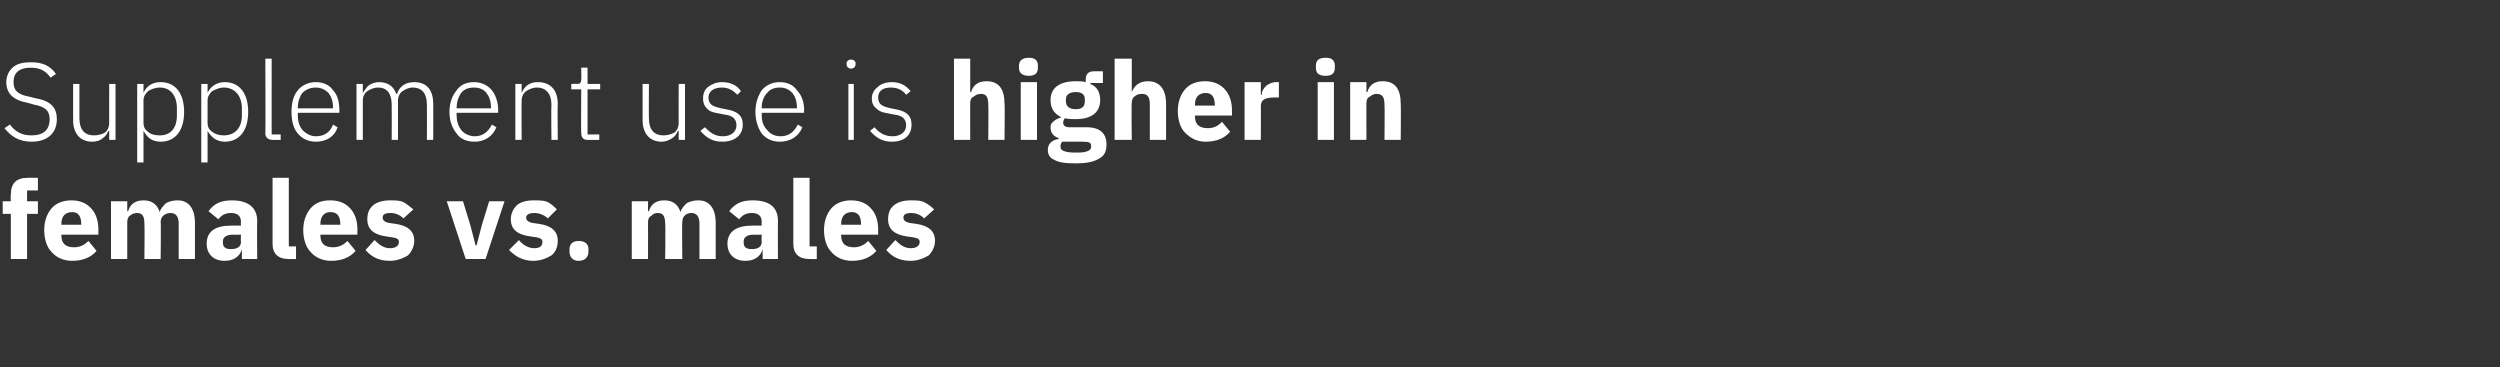
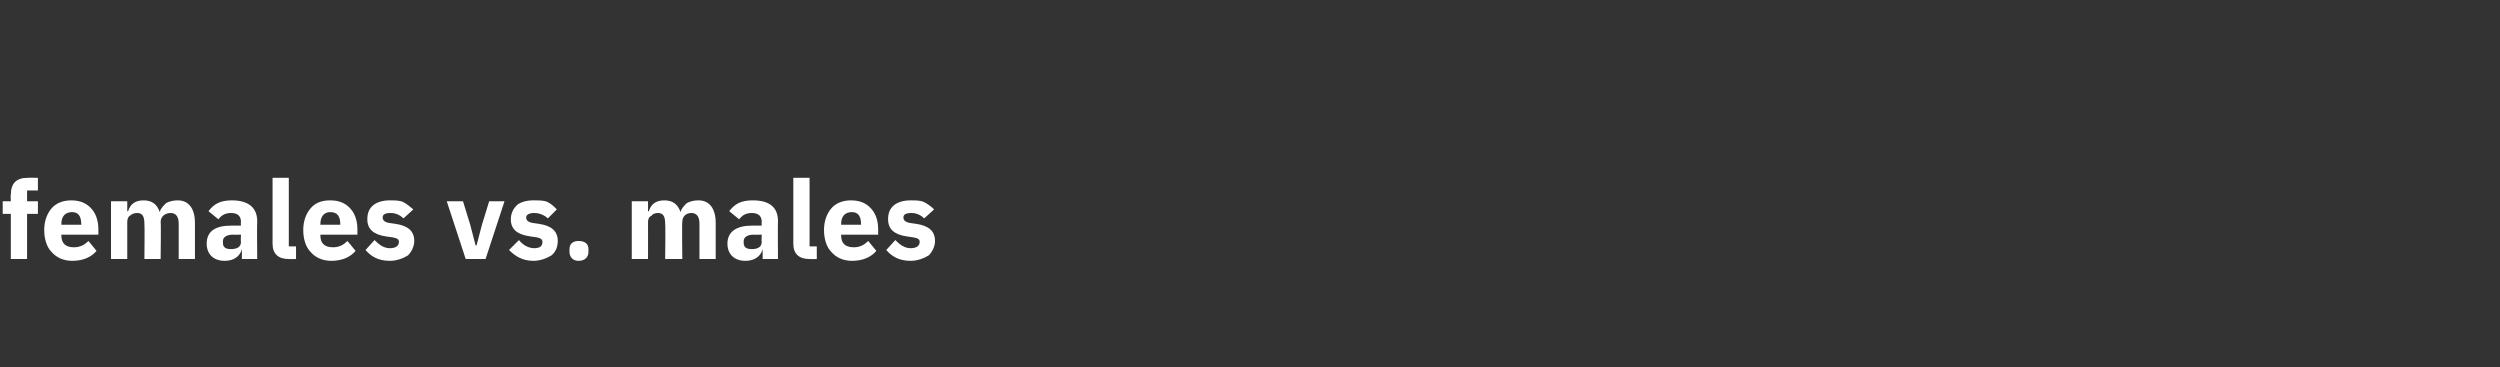
<svg xmlns="http://www.w3.org/2000/svg" version="1.1" width="277px" height="40.7px" viewBox="0 -6 277 40.7" style="top:-6px">
  <rect x="0" y="-6" width="277" height="40.7" fill="#333333" stroke="none" />
  <desc>Supplement use is higher in females vs. males</desc>
  <defs />
  <g id="Polygon98480">
    <path d="M 1.2 22.7 L 3 22.7 L 3 17.7 L 4.2 17.7 L 4.2 16.3 L 3 16.3 L 3 15.1 L 4.2 15.1 L 4.2 13.7 C 4.2 13.7 3.07 13.69 3.1 13.7 C 1.8 13.7 1.2 14.3 1.2 15.6 C 1.16 15.55 1.2 16.3 1.2 16.3 L 0.3 16.3 L 0.3 17.7 L 1.2 17.7 L 1.2 22.7 Z M 10.7 21.8 C 10.7 21.8 9.8 20.7 9.8 20.7 C 9.4 21.1 8.9 21.4 8.2 21.4 C 7.2 21.4 6.8 20.9 6.8 20.1 C 6.78 20.07 6.8 20 6.8 20 L 10.9 20 C 10.9 20 10.89 19.43 10.9 19.4 C 10.9 18.6 10.7 17.8 10.2 17.2 C 9.7 16.6 9 16.2 7.9 16.2 C 7 16.2 6.2 16.5 5.7 17.1 C 5.2 17.7 4.9 18.5 4.9 19.5 C 4.9 20.5 5.2 21.4 5.7 21.9 C 6.2 22.5 7 22.9 8 22.9 C 9.2 22.9 10.1 22.5 10.7 21.8 Z M 9 18.8 C 9.03 18.8 9 18.9 9 18.9 L 6.8 18.9 C 6.8 18.9 6.78 18.81 6.8 18.8 C 6.8 18 7.2 17.5 8 17.5 C 8.7 17.5 9 18 9 18.8 Z M 14.1 22.7 C 14.1 22.7 14.1 18.57 14.1 18.6 C 14.1 18.3 14.2 18 14.4 17.9 C 14.6 17.7 14.9 17.6 15.2 17.6 C 15.8 17.6 16 18 16 18.8 C 16.04 18.85 16 22.7 16 22.7 L 17.8 22.7 C 17.8 22.7 17.85 18.57 17.8 18.6 C 17.8 17.9 18.4 17.6 18.9 17.6 C 19.5 17.6 19.8 18 19.8 18.8 C 19.79 18.85 19.8 22.7 19.8 22.7 L 21.6 22.7 C 21.6 22.7 21.59 18.7 21.6 18.7 C 21.6 17.1 20.9 16.2 19.7 16.2 C 19.2 16.2 18.8 16.3 18.4 16.5 C 18.1 16.8 17.8 17.1 17.7 17.5 C 17.7 17.5 17.7 17.5 17.7 17.5 C 17.4 16.6 16.8 16.2 15.9 16.2 C 14.9 16.2 14.4 16.7 14.2 17.4 C 14.18 17.4 14.1 17.4 14.1 17.4 L 14.1 16.3 L 12.3 16.3 L 12.3 22.7 L 14.1 22.7 Z M 28.5 18.5 C 28.46 18.51 28.5 22.7 28.5 22.7 L 26.8 22.7 L 26.8 21.6 C 26.8 21.6 26.77 21.59 26.8 21.6 C 26.6 22.4 25.9 22.9 24.9 22.9 C 23.6 22.9 22.9 22.1 22.9 21 C 22.9 19.6 23.9 19 25.6 19 C 25.64 18.99 26.7 19 26.7 19 C 26.7 19 26.66 18.59 26.7 18.6 C 26.7 18 26.4 17.6 25.6 17.6 C 24.9 17.6 24.5 17.9 24.2 18.3 C 24.2 18.3 23.1 17.4 23.1 17.4 C 23.7 16.6 24.4 16.2 25.7 16.2 C 27.5 16.2 28.5 17 28.5 18.5 Z M 26.7 20 C 26.7 20 25.78 20.02 25.8 20 C 25.1 20 24.7 20.3 24.7 20.7 C 24.7 20.7 24.7 20.9 24.7 20.9 C 24.7 21.4 25 21.6 25.6 21.6 C 26.2 21.6 26.7 21.4 26.7 20.8 C 26.66 20.78 26.7 20 26.7 20 Z M 32.8 22.7 L 32.8 21.3 L 32 21.3 L 32 13.7 L 30.2 13.7 C 30.2 13.7 30.19 20.96 30.2 21 C 30.2 22.1 30.8 22.7 32 22.7 C 31.99 22.72 32.8 22.7 32.8 22.7 Z M 39.4 21.8 C 39.4 21.8 38.5 20.7 38.5 20.7 C 38.1 21.1 37.6 21.4 36.9 21.4 C 35.9 21.4 35.5 20.9 35.5 20.1 C 35.48 20.07 35.5 20 35.5 20 L 39.6 20 C 39.6 20 39.59 19.43 39.6 19.4 C 39.6 18.6 39.4 17.8 38.9 17.2 C 38.4 16.6 37.7 16.2 36.6 16.2 C 35.6 16.2 34.9 16.5 34.4 17.1 C 33.9 17.7 33.6 18.5 33.6 19.5 C 33.6 20.5 33.9 21.4 34.4 21.9 C 34.9 22.5 35.7 22.9 36.7 22.9 C 37.9 22.9 38.8 22.5 39.4 21.8 Z M 37.7 18.8 C 37.72 18.8 37.7 18.9 37.7 18.9 L 35.5 18.9 C 35.5 18.9 35.48 18.81 35.5 18.8 C 35.5 18 35.9 17.5 36.6 17.5 C 37.4 17.5 37.7 18 37.7 18.8 Z M 45.2 22.3 C 45.6 21.9 45.9 21.3 45.9 20.7 C 45.9 19.6 45.2 19 43.8 18.8 C 43.8 18.8 43.1 18.7 43.1 18.7 C 42.6 18.6 42.4 18.4 42.4 18.1 C 42.4 17.8 42.6 17.6 43.3 17.6 C 43.8 17.6 44.3 17.8 44.7 18.2 C 44.7 18.2 45.8 17.2 45.8 17.2 C 45.4 16.9 45.1 16.6 44.7 16.4 C 44.3 16.2 43.8 16.2 43.2 16.2 C 42.4 16.2 41.8 16.4 41.4 16.7 C 40.9 17.1 40.7 17.6 40.7 18.3 C 40.7 19.4 41.4 20 42.8 20.2 C 42.8 20.2 43.5 20.3 43.5 20.3 C 44 20.4 44.2 20.5 44.2 20.8 C 44.2 21.2 43.9 21.5 43.2 21.5 C 42.5 21.5 42 21.1 41.5 20.6 C 41.5 20.6 40.5 21.7 40.5 21.7 C 41.1 22.4 41.9 22.9 43.2 22.9 C 44 22.9 44.7 22.6 45.2 22.3 Z M 53.8 22.7 L 55.9 16.3 L 54.2 16.3 L 53.4 18.9 L 52.8 21.2 L 52.7 21.2 L 52.1 18.9 L 51.3 16.3 L 49.5 16.3 L 51.6 22.7 L 53.8 22.7 Z M 61.1 22.3 C 61.6 21.9 61.8 21.3 61.8 20.7 C 61.8 19.6 61.1 19 59.7 18.8 C 59.7 18.8 59 18.7 59 18.7 C 58.5 18.6 58.3 18.4 58.3 18.1 C 58.3 17.8 58.6 17.6 59.2 17.6 C 59.7 17.6 60.3 17.8 60.7 18.2 C 60.7 18.2 61.7 17.2 61.7 17.2 C 61.4 16.9 61.1 16.6 60.7 16.4 C 60.3 16.2 59.8 16.2 59.1 16.2 C 58.3 16.2 57.7 16.4 57.3 16.7 C 56.9 17.1 56.6 17.6 56.6 18.3 C 56.6 19.4 57.3 20 58.8 20.2 C 58.8 20.2 59.5 20.3 59.5 20.3 C 59.9 20.4 60.1 20.5 60.1 20.8 C 60.1 21.2 59.9 21.5 59.2 21.5 C 58.5 21.5 57.9 21.1 57.5 20.6 C 57.5 20.6 56.4 21.7 56.4 21.7 C 57.1 22.4 57.9 22.9 59.1 22.9 C 59.9 22.9 60.6 22.6 61.1 22.3 Z M 65.2 21.9 C 65.2 21.9 65.2 21.6 65.2 21.6 C 65.2 21.1 64.9 20.7 64.1 20.7 C 63.4 20.7 63.1 21.1 63.1 21.6 C 63.1 21.6 63.1 21.9 63.1 21.9 C 63.1 22.4 63.4 22.9 64.1 22.9 C 64.9 22.9 65.2 22.4 65.2 21.9 Z M 71.8 22.7 C 71.8 22.7 71.81 18.57 71.8 18.6 C 71.8 18.3 71.9 18 72.2 17.9 C 72.3 17.7 72.6 17.6 72.9 17.6 C 73.5 17.6 73.7 18 73.7 18.8 C 73.75 18.85 73.7 22.7 73.7 22.7 L 75.6 22.7 C 75.6 22.7 75.55 18.57 75.6 18.6 C 75.6 17.9 76.1 17.6 76.6 17.6 C 77.2 17.6 77.5 18 77.5 18.8 C 77.49 18.85 77.5 22.7 77.5 22.7 L 79.3 22.7 C 79.3 22.7 79.3 18.7 79.3 18.7 C 79.3 17.1 78.6 16.2 77.4 16.2 C 76.9 16.2 76.5 16.3 76.1 16.5 C 75.8 16.8 75.5 17.1 75.4 17.5 C 75.4 17.5 75.4 17.5 75.4 17.5 C 75.1 16.6 74.5 16.2 73.6 16.2 C 72.6 16.2 72.1 16.7 71.9 17.4 C 71.88 17.4 71.8 17.4 71.8 17.4 L 71.8 16.3 L 70 16.3 L 70 22.7 L 71.8 22.7 Z M 86.2 18.5 C 86.17 18.51 86.2 22.7 86.2 22.7 L 84.5 22.7 L 84.5 21.6 C 84.5 21.6 84.47 21.59 84.5 21.6 C 84.3 22.4 83.6 22.9 82.6 22.9 C 81.3 22.9 80.6 22.1 80.6 21 C 80.6 19.6 81.7 19 83.3 19 C 83.35 18.99 84.4 19 84.4 19 C 84.4 19 84.36 18.59 84.4 18.6 C 84.4 18 84.1 17.6 83.3 17.6 C 82.6 17.6 82.2 17.9 81.9 18.3 C 81.9 18.3 80.8 17.4 80.8 17.4 C 81.4 16.6 82.1 16.2 83.4 16.2 C 85.3 16.2 86.2 17 86.2 18.5 Z M 84.4 20 C 84.4 20 83.48 20.02 83.5 20 C 82.8 20 82.4 20.3 82.4 20.7 C 82.4 20.7 82.4 20.9 82.4 20.9 C 82.4 21.4 82.7 21.6 83.3 21.6 C 83.9 21.6 84.4 21.4 84.4 20.8 C 84.36 20.78 84.4 20 84.4 20 Z M 90.5 22.7 L 90.5 21.3 L 89.7 21.3 L 89.7 13.7 L 87.9 13.7 C 87.9 13.7 87.9 20.96 87.9 21 C 87.9 22.1 88.5 22.7 89.7 22.7 C 89.69 22.72 90.5 22.7 90.5 22.7 Z M 97.1 21.8 C 97.1 21.8 96.2 20.7 96.2 20.7 C 95.8 21.1 95.3 21.4 94.6 21.4 C 93.6 21.4 93.2 20.9 93.2 20.1 C 93.18 20.07 93.2 20 93.2 20 L 97.3 20 C 97.3 20 97.29 19.43 97.3 19.4 C 97.3 18.6 97.1 17.8 96.6 17.2 C 96.1 16.6 95.4 16.2 94.3 16.2 C 93.4 16.2 92.6 16.5 92.1 17.1 C 91.6 17.7 91.3 18.5 91.3 19.5 C 91.3 20.5 91.6 21.4 92.1 21.9 C 92.6 22.5 93.4 22.9 94.4 22.9 C 95.6 22.9 96.5 22.5 97.1 21.8 Z M 95.4 18.8 C 95.43 18.8 95.4 18.9 95.4 18.9 L 93.2 18.9 C 93.2 18.9 93.18 18.81 93.2 18.8 C 93.2 18 93.6 17.5 94.4 17.5 C 95.1 17.5 95.4 18 95.4 18.8 Z M 102.9 22.3 C 103.3 21.9 103.6 21.3 103.6 20.7 C 103.6 19.6 102.9 19 101.5 18.8 C 101.5 18.8 100.8 18.7 100.8 18.7 C 100.3 18.6 100.1 18.4 100.1 18.1 C 100.1 17.8 100.3 17.6 101 17.6 C 101.5 17.6 102 17.8 102.4 18.2 C 102.4 18.2 103.5 17.2 103.5 17.2 C 103.2 16.9 102.8 16.6 102.4 16.4 C 102 16.2 101.5 16.2 100.9 16.2 C 100.1 16.2 99.5 16.4 99.1 16.7 C 98.6 17.1 98.4 17.6 98.4 18.3 C 98.4 19.4 99.1 20 100.5 20.2 C 100.5 20.2 101.2 20.3 101.2 20.3 C 101.7 20.4 101.9 20.5 101.9 20.8 C 101.9 21.2 101.6 21.5 100.9 21.5 C 100.2 21.5 99.7 21.1 99.2 20.6 C 99.2 20.6 98.2 21.7 98.2 21.7 C 98.8 22.4 99.6 22.9 100.9 22.9 C 101.7 22.9 102.4 22.6 102.9 22.3 Z " stroke="none" fill="#fff" />
  </g>
  <g id="Polygon98479">
-     <path d="M 6.3 7.2 C 6.3 6 5.7 5.2 4 4.9 C 4 4.9 3.2 4.7 3.2 4.7 C 2.1 4.5 1.5 4.1 1.5 3.1 C 1.5 2 2.2 1.5 3.4 1.5 C 4.5 1.5 5.1 1.9 5.6 2.6 C 5.6 2.6 6.2 2.2 6.2 2.2 C 5.6 1.3 4.7 0.9 3.5 0.9 C 2.7 0.9 2 1 1.5 1.4 C 1 1.8 0.7 2.4 0.7 3.1 C 0.7 4.3 1.4 5.1 3.1 5.4 C 3.1 5.4 3.8 5.6 3.8 5.6 C 4.9 5.8 5.5 6.2 5.5 7.2 C 5.5 8.4 4.8 9 3.5 9 C 2.4 9 1.7 8.6 1.1 7.8 C 1.1 7.8 0.5 8.2 0.5 8.2 C 1.2 9.1 2.1 9.7 3.5 9.7 C 5.2 9.7 6.3 8.8 6.3 7.2 Z M 12.1 9.5 L 12.8 9.5 L 12.8 3.3 L 12.1 3.3 C 12.1 3.3 12.09 7.65 12.1 7.6 C 12.1 8.1 11.9 8.5 11.6 8.7 C 11.3 8.9 10.8 9 10.4 9 C 9.4 9 8.8 8.4 8.8 7.1 C 8.8 7.15 8.8 3.3 8.8 3.3 L 8.1 3.3 C 8.1 3.3 8.1 7.28 8.1 7.3 C 8.1 8.8 8.9 9.7 10.2 9.7 C 10.8 9.7 11.2 9.5 11.4 9.3 C 11.7 9.1 11.9 8.8 12 8.5 C 12.04 8.53 12.1 8.5 12.1 8.5 L 12.1 9.5 Z M 15.2 12 L 15.9 12 L 15.9 8.5 C 15.9 8.5 15.91 8.52 15.9 8.5 C 16.3 9.2 16.8 9.7 17.8 9.7 C 19.4 9.7 20.4 8.5 20.4 6.4 C 20.4 4.3 19.4 3.1 17.8 3.1 C 16.8 3.1 16.2 3.6 15.9 4.3 C 15.91 4.27 15.9 4.3 15.9 4.3 L 15.9 3.3 L 15.2 3.3 L 15.2 12 Z M 16.4 8.6 C 16.1 8.4 15.9 8.1 15.9 7.6 C 15.9 7.6 15.9 5.1 15.9 5.1 C 15.9 4.7 16.1 4.4 16.4 4.1 C 16.7 3.9 17.2 3.7 17.7 3.7 C 18.9 3.7 19.6 4.6 19.6 6 C 19.6 6 19.6 6.8 19.6 6.8 C 19.6 8.2 18.9 9 17.7 9 C 17.2 9 16.7 8.9 16.4 8.6 Z M 22.3 12 L 23 12 L 23 8.5 C 23 8.5 23.03 8.52 23 8.5 C 23.4 9.2 24 9.7 24.9 9.7 C 26.5 9.7 27.5 8.5 27.5 6.4 C 27.5 4.3 26.5 3.1 24.9 3.1 C 24 3.1 23.3 3.6 23 4.3 C 23.03 4.27 23 4.3 23 4.3 L 23 3.3 L 22.3 3.3 L 22.3 12 Z M 23.5 8.6 C 23.2 8.4 23 8.1 23 7.6 C 23 7.6 23 5.1 23 5.1 C 23 4.7 23.2 4.4 23.5 4.1 C 23.9 3.9 24.3 3.7 24.8 3.7 C 26 3.7 26.8 4.6 26.8 6 C 26.8 6 26.8 6.8 26.8 6.8 C 26.8 8.2 26 9 24.8 9 C 24.3 9 23.9 8.9 23.5 8.6 Z M 31.1 9.5 L 31.1 8.9 L 30.1 8.9 L 30.1 0.5 L 29.4 0.5 C 29.4 0.5 29.43 8.76 29.4 8.8 C 29.4 9.2 29.7 9.5 30.2 9.5 C 30.19 9.52 31.1 9.5 31.1 9.5 Z M 37.4 8.1 C 37.4 8.1 36.9 7.8 36.9 7.8 C 36.6 8.6 36 9.1 35 9.1 C 34.4 9.1 33.9 8.8 33.5 8.4 C 33.2 8 33 7.5 33 6.8 C 33 6.83 33 6.5 33 6.5 L 37.6 6.5 C 37.6 6.5 37.62 6.2 37.6 6.2 C 37.6 5.3 37.4 4.5 36.9 4 C 36.5 3.4 35.8 3.1 35 3.1 C 34.2 3.1 33.5 3.4 33 4 C 32.5 4.6 32.3 5.4 32.3 6.4 C 32.3 7.4 32.5 8.2 33 8.8 C 33.5 9.4 34.2 9.7 35 9.7 C 36.2 9.7 37.1 9.1 37.4 8.1 Z M 36.4 4.3 C 36.7 4.7 36.9 5.2 36.9 5.9 C 36.87 5.89 36.9 6 36.9 6 L 33 6 C 33 6 33 5.93 33 5.9 C 33 5.3 33.2 4.7 33.5 4.3 C 33.9 3.9 34.4 3.7 35 3.7 C 35.5 3.7 36 3.9 36.4 4.3 Z M 40.2 9.5 C 40.2 9.5 40.21 5.12 40.2 5.1 C 40.2 4.7 40.4 4.3 40.7 4.1 C 41 3.9 41.4 3.7 41.9 3.7 C 42.9 3.7 43.4 4.4 43.4 5.6 C 43.42 5.62 43.4 9.5 43.4 9.5 L 44.1 9.5 C 44.1 9.5 44.11 5.14 44.1 5.1 C 44.1 4.7 44.3 4.3 44.6 4.1 C 44.9 3.9 45.3 3.7 45.7 3.7 C 46.8 3.7 47.3 4.4 47.3 5.6 C 47.32 5.62 47.3 9.5 47.3 9.5 L 48 9.5 C 48 9.5 48.02 5.5 48 5.5 C 48 4 47.3 3.1 45.9 3.1 C 44.8 3.1 44.2 3.7 44 4.4 C 44 4.4 43.9 4.4 43.9 4.4 C 43.6 3.5 42.9 3.1 42 3.1 C 41.5 3.1 41.1 3.3 40.8 3.5 C 40.6 3.7 40.4 4 40.2 4.3 C 40.25 4.26 40.2 4.3 40.2 4.3 L 40.2 3.3 L 39.5 3.3 L 39.5 9.5 L 40.2 9.5 Z M 55 8.1 C 55 8.1 54.5 7.8 54.5 7.8 C 54.1 8.6 53.5 9.1 52.6 9.1 C 52 9.1 51.4 8.8 51.1 8.4 C 50.8 8 50.6 7.5 50.6 6.8 C 50.56 6.83 50.6 6.5 50.6 6.5 L 55.2 6.5 C 55.2 6.5 55.18 6.2 55.2 6.2 C 55.2 5.3 54.9 4.5 54.5 4 C 54 3.4 53.3 3.1 52.5 3.1 C 51.7 3.1 51 3.4 50.6 4 C 50.1 4.6 49.8 5.4 49.8 6.4 C 49.8 7.4 50.1 8.2 50.6 8.8 C 51 9.4 51.7 9.7 52.6 9.7 C 53.7 9.7 54.6 9.1 55 8.1 Z M 53.9 4.3 C 54.2 4.7 54.4 5.2 54.4 5.9 C 54.42 5.89 54.4 6 54.4 6 L 50.6 6 C 50.6 6 50.56 5.93 50.6 5.9 C 50.6 5.3 50.8 4.7 51.1 4.3 C 51.4 3.9 51.9 3.7 52.5 3.7 C 53.1 3.7 53.6 3.9 53.9 4.3 Z M 57.8 9.5 C 57.8 9.5 57.77 5.12 57.8 5.1 C 57.8 4.7 58 4.3 58.3 4.1 C 58.6 3.9 59 3.7 59.5 3.7 C 60.5 3.7 61.1 4.4 61.1 5.6 C 61.06 5.62 61.1 9.5 61.1 9.5 L 61.8 9.5 C 61.8 9.5 61.76 5.5 61.8 5.5 C 61.8 4 61 3.1 59.6 3.1 C 58.6 3.1 58.1 3.6 57.8 4.3 C 57.8 4.26 57.8 4.3 57.8 4.3 L 57.8 3.3 L 57.1 3.3 L 57.1 9.5 L 57.8 9.5 Z M 66.4 9.5 L 66.4 8.9 L 65.1 8.9 L 65.1 3.9 L 66.5 3.9 L 66.5 3.3 L 65.1 3.3 L 65.1 1.5 L 64.4 1.5 C 64.4 1.5 64.43 2.79 64.4 2.8 C 64.4 3.1 64.3 3.3 64 3.3 C 63.99 3.27 63.3 3.3 63.3 3.3 L 63.3 3.9 L 64.4 3.9 C 64.4 3.9 64.37 8.75 64.4 8.7 C 64.4 9.2 64.6 9.5 65.1 9.5 C 65.13 9.52 66.4 9.5 66.4 9.5 Z M 75.2 9.5 L 75.9 9.5 L 75.9 3.3 L 75.2 3.3 C 75.2 3.3 75.18 7.65 75.2 7.6 C 75.2 8.1 75 8.5 74.7 8.7 C 74.3 8.9 73.9 9 73.5 9 C 72.5 9 71.9 8.4 71.9 7.1 C 71.88 7.15 71.9 3.3 71.9 3.3 L 71.2 3.3 C 71.2 3.3 71.19 7.28 71.2 7.3 C 71.2 8.8 72 9.7 73.3 9.7 C 73.8 9.7 74.2 9.5 74.5 9.3 C 74.8 9.1 75 8.8 75.1 8.5 C 75.13 8.53 75.2 8.5 75.2 8.5 L 75.2 9.5 Z M 82.3 7.8 C 82.3 6.8 81.7 6.3 80.4 6.1 C 80.4 6.1 79.9 6 79.9 6 C 79 5.8 78.5 5.6 78.5 4.8 C 78.5 4.1 79.1 3.7 80 3.7 C 80.8 3.7 81.3 4.1 81.7 4.5 C 81.7 4.5 82.1 4.1 82.1 4.1 C 81.7 3.5 81 3.1 80 3.1 C 79.4 3.1 78.9 3.3 78.5 3.6 C 78.1 3.9 77.9 4.3 77.9 4.9 C 77.9 5.5 78.1 5.8 78.4 6.1 C 78.7 6.4 79.2 6.5 79.8 6.6 C 79.8 6.6 80.3 6.7 80.3 6.7 C 81.2 6.8 81.6 7.2 81.6 7.9 C 81.6 8.6 81 9.1 80.1 9.1 C 79.2 9.1 78.7 8.7 78.1 8.1 C 78.1 8.1 77.6 8.5 77.6 8.5 C 78.2 9.2 78.9 9.7 80 9.7 C 81.4 9.7 82.3 9 82.3 7.8 Z M 88.9 8.1 C 88.9 8.1 88.4 7.8 88.4 7.8 C 88 8.6 87.4 9.1 86.5 9.1 C 85.8 9.1 85.3 8.8 85 8.4 C 84.6 8 84.4 7.5 84.4 6.8 C 84.43 6.83 84.4 6.5 84.4 6.5 L 89.1 6.5 C 89.1 6.5 89.06 6.2 89.1 6.2 C 89.1 5.3 88.8 4.5 88.3 4 C 87.9 3.4 87.2 3.1 86.4 3.1 C 85.6 3.1 84.9 3.4 84.4 4 C 84 4.6 83.7 5.4 83.7 6.4 C 83.7 7.4 84 8.2 84.4 8.8 C 84.9 9.4 85.6 9.7 86.4 9.7 C 87.6 9.7 88.5 9.1 88.9 8.1 Z M 87.8 4.3 C 88.1 4.7 88.3 5.2 88.3 5.9 C 88.3 5.89 88.3 6 88.3 6 L 84.4 6 C 84.4 6 84.43 5.93 84.4 5.9 C 84.4 5.3 84.6 4.7 85 4.3 C 85.3 3.9 85.8 3.7 86.4 3.7 C 87 3.7 87.4 3.9 87.8 4.3 Z M 94.8 1.1 C 94.8 1.1 94.8 1 94.8 1 C 94.8 0.8 94.6 0.6 94.3 0.6 C 94 0.6 93.8 0.8 93.8 1 C 93.8 1 93.8 1.1 93.8 1.1 C 93.8 1.4 94 1.6 94.3 1.6 C 94.6 1.6 94.8 1.4 94.8 1.1 Z M 94 9.5 L 94.6 9.5 L 94.6 3.3 L 94 3.3 L 94 9.5 Z M 101 7.8 C 101 6.8 100.4 6.3 99.2 6.1 C 99.2 6.1 98.7 6 98.7 6 C 97.8 5.8 97.3 5.6 97.3 4.8 C 97.3 4.1 97.8 3.7 98.7 3.7 C 99.6 3.7 100.1 4.1 100.4 4.5 C 100.4 4.5 100.9 4.1 100.9 4.1 C 100.4 3.5 99.8 3.1 98.8 3.1 C 98.2 3.1 97.6 3.3 97.3 3.6 C 96.9 3.9 96.6 4.3 96.6 4.9 C 96.6 5.5 96.8 5.8 97.2 6.1 C 97.5 6.4 98 6.5 98.6 6.6 C 98.6 6.6 99.1 6.7 99.1 6.7 C 100 6.8 100.4 7.2 100.4 7.9 C 100.4 8.6 99.8 9.1 98.9 9.1 C 98 9.1 97.4 8.7 96.9 8.1 C 96.9 8.1 96.4 8.5 96.4 8.5 C 97 9.2 97.7 9.7 98.8 9.7 C 100.2 9.7 101 9 101 7.8 Z M 105.7 9.5 L 107.5 9.5 C 107.5 9.5 107.49 5.37 107.5 5.4 C 107.5 5.1 107.6 4.8 107.9 4.7 C 108.1 4.5 108.4 4.4 108.7 4.4 C 109.3 4.4 109.5 4.8 109.5 5.6 C 109.54 5.65 109.5 9.5 109.5 9.5 L 111.3 9.5 C 111.3 9.5 111.35 5.5 111.3 5.5 C 111.3 3.9 110.7 3 109.3 3 C 108.3 3 107.8 3.5 107.6 4.2 C 107.57 4.2 107.5 4.2 107.5 4.2 L 107.5 0.5 L 105.7 0.5 L 105.7 9.5 Z M 115 1.5 C 115 1.5 115 1.3 115 1.3 C 115 0.7 114.7 0.4 114 0.4 C 113.3 0.4 112.9 0.7 112.9 1.3 C 112.9 1.3 112.9 1.5 112.9 1.5 C 112.9 2.1 113.3 2.4 114 2.4 C 114.7 2.4 115 2.1 115 1.5 Z M 113.1 9.5 L 114.9 9.5 L 114.9 3.1 L 113.1 3.1 L 113.1 9.5 Z M 120.4 8.1 C 120.4 8.1 118.5 8.1 118.5 8.1 C 118 8.1 117.8 7.9 117.8 7.6 C 117.8 7.4 117.9 7.2 118 7.1 C 118.4 7.2 118.8 7.2 119.2 7.2 C 121 7.2 121.9 6.4 121.9 5.1 C 121.9 4.3 121.6 3.6 120.8 3.3 C 120.83 3.29 120.8 3.2 120.8 3.2 L 122.2 3.2 L 122.2 1.9 C 122.2 1.9 121.23 1.88 121.2 1.9 C 120.6 1.9 120.3 2.2 120.3 2.8 C 120.3 2.8 120.3 3.1 120.3 3.1 C 120 3 119.6 3 119.2 3 C 117.3 3 116.4 3.8 116.4 5.1 C 116.4 6 116.8 6.6 117.6 7 C 117.6 7 117.6 7 117.6 7 C 117.3 7.1 117 7.2 116.8 7.4 C 116.5 7.6 116.4 7.8 116.4 8.1 C 116.4 8.7 116.7 9.1 117.3 9.3 C 117.3 9.3 117.3 9.4 117.3 9.4 C 116.6 9.5 116.1 9.9 116.1 10.6 C 116.1 11.1 116.3 11.5 116.8 11.7 C 117.3 12 118 12.1 119.2 12.1 C 120.5 12.1 121.3 11.9 121.9 11.5 C 122.4 11.2 122.6 10.7 122.6 10 C 122.6 8.8 121.9 8.1 120.4 8.1 Z M 120.6 10.7 C 120.4 10.8 120.1 10.9 119.6 10.9 C 119.6 10.9 118.9 10.9 118.9 10.9 C 118.4 10.9 118 10.8 117.8 10.7 C 117.6 10.6 117.5 10.5 117.5 10.2 C 117.5 10 117.6 9.8 117.7 9.7 C 117.7 9.7 119.9 9.7 119.9 9.7 C 120.7 9.7 120.9 9.8 120.9 10.2 C 120.9 10.5 120.8 10.6 120.6 10.7 Z M 118.1 5.2 C 118.1 5.2 118.1 5 118.1 5 C 118.1 4.5 118.5 4.2 119.2 4.2 C 119.9 4.2 120.2 4.5 120.2 5 C 120.2 5 120.2 5.2 120.2 5.2 C 120.2 5.8 119.9 6.1 119.2 6.1 C 118.5 6.1 118.1 5.8 118.1 5.2 Z M 123.5 9.5 L 125.4 9.5 C 125.4 9.5 125.35 5.37 125.4 5.4 C 125.4 5.1 125.5 4.8 125.7 4.7 C 125.9 4.5 126.2 4.4 126.5 4.4 C 127.2 4.4 127.4 4.8 127.4 5.6 C 127.4 5.65 127.4 9.5 127.4 9.5 L 129.2 9.5 C 129.2 9.5 129.21 5.5 129.2 5.5 C 129.2 3.9 128.5 3 127.2 3 C 126.2 3 125.7 3.5 125.4 4.2 C 125.43 4.2 125.4 4.2 125.4 4.2 L 125.4 0.5 L 123.5 0.5 L 123.5 9.5 Z M 136.3 8.6 C 136.3 8.6 135.4 7.5 135.4 7.5 C 135 7.9 134.6 8.2 133.8 8.2 C 132.8 8.2 132.4 7.7 132.4 6.9 C 132.4 6.87 132.4 6.8 132.4 6.8 L 136.5 6.8 C 136.5 6.8 136.52 6.23 136.5 6.2 C 136.5 5.4 136.3 4.6 135.8 4 C 135.3 3.4 134.6 3 133.5 3 C 132.6 3 131.8 3.3 131.3 3.9 C 130.8 4.5 130.5 5.3 130.5 6.3 C 130.5 7.3 130.8 8.2 131.3 8.7 C 131.9 9.3 132.6 9.7 133.6 9.7 C 134.8 9.7 135.7 9.3 136.3 8.6 Z M 134.6 5.6 C 134.65 5.6 134.6 5.7 134.6 5.7 L 132.4 5.7 C 132.4 5.7 132.4 5.61 132.4 5.6 C 132.4 4.8 132.8 4.3 133.6 4.3 C 134.3 4.3 134.6 4.8 134.6 5.6 Z M 139.7 9.5 C 139.7 9.5 139.72 5.77 139.7 5.8 C 139.7 5 140.2 4.8 141.3 4.8 C 141.29 4.79 141.7 4.8 141.7 4.8 L 141.7 3.1 C 141.7 3.1 141.42 3.11 141.4 3.1 C 140.9 3.1 140.6 3.3 140.3 3.5 C 140 3.8 139.8 4.1 139.8 4.5 C 139.79 4.5 139.7 4.5 139.7 4.5 L 139.7 3.1 L 137.9 3.1 L 137.9 9.5 L 139.7 9.5 Z M 147.9 1.5 C 147.9 1.5 147.9 1.3 147.9 1.3 C 147.9 0.7 147.6 0.4 146.9 0.4 C 146.1 0.4 145.8 0.7 145.8 1.3 C 145.8 1.3 145.8 1.5 145.8 1.5 C 145.8 2.1 146.1 2.4 146.9 2.4 C 147.6 2.4 147.9 2.1 147.9 1.5 Z M 146 9.5 L 147.8 9.5 L 147.8 3.1 L 146 3.1 L 146 9.5 Z M 151.4 9.5 C 151.4 9.5 151.39 5.37 151.4 5.4 C 151.4 5.1 151.5 4.8 151.8 4.7 C 152 4.5 152.3 4.4 152.5 4.4 C 153.2 4.4 153.4 4.8 153.4 5.6 C 153.44 5.65 153.4 9.5 153.4 9.5 L 155.2 9.5 C 155.2 9.5 155.24 5.5 155.2 5.5 C 155.2 3.9 154.6 3 153.2 3 C 152.2 3 151.7 3.5 151.5 4.2 C 151.46 4.2 151.4 4.2 151.4 4.2 L 151.4 3.1 L 149.6 3.1 L 149.6 9.5 L 151.4 9.5 Z " stroke="none" fill="#fff" />
-   </g>
+     </g>
</svg>